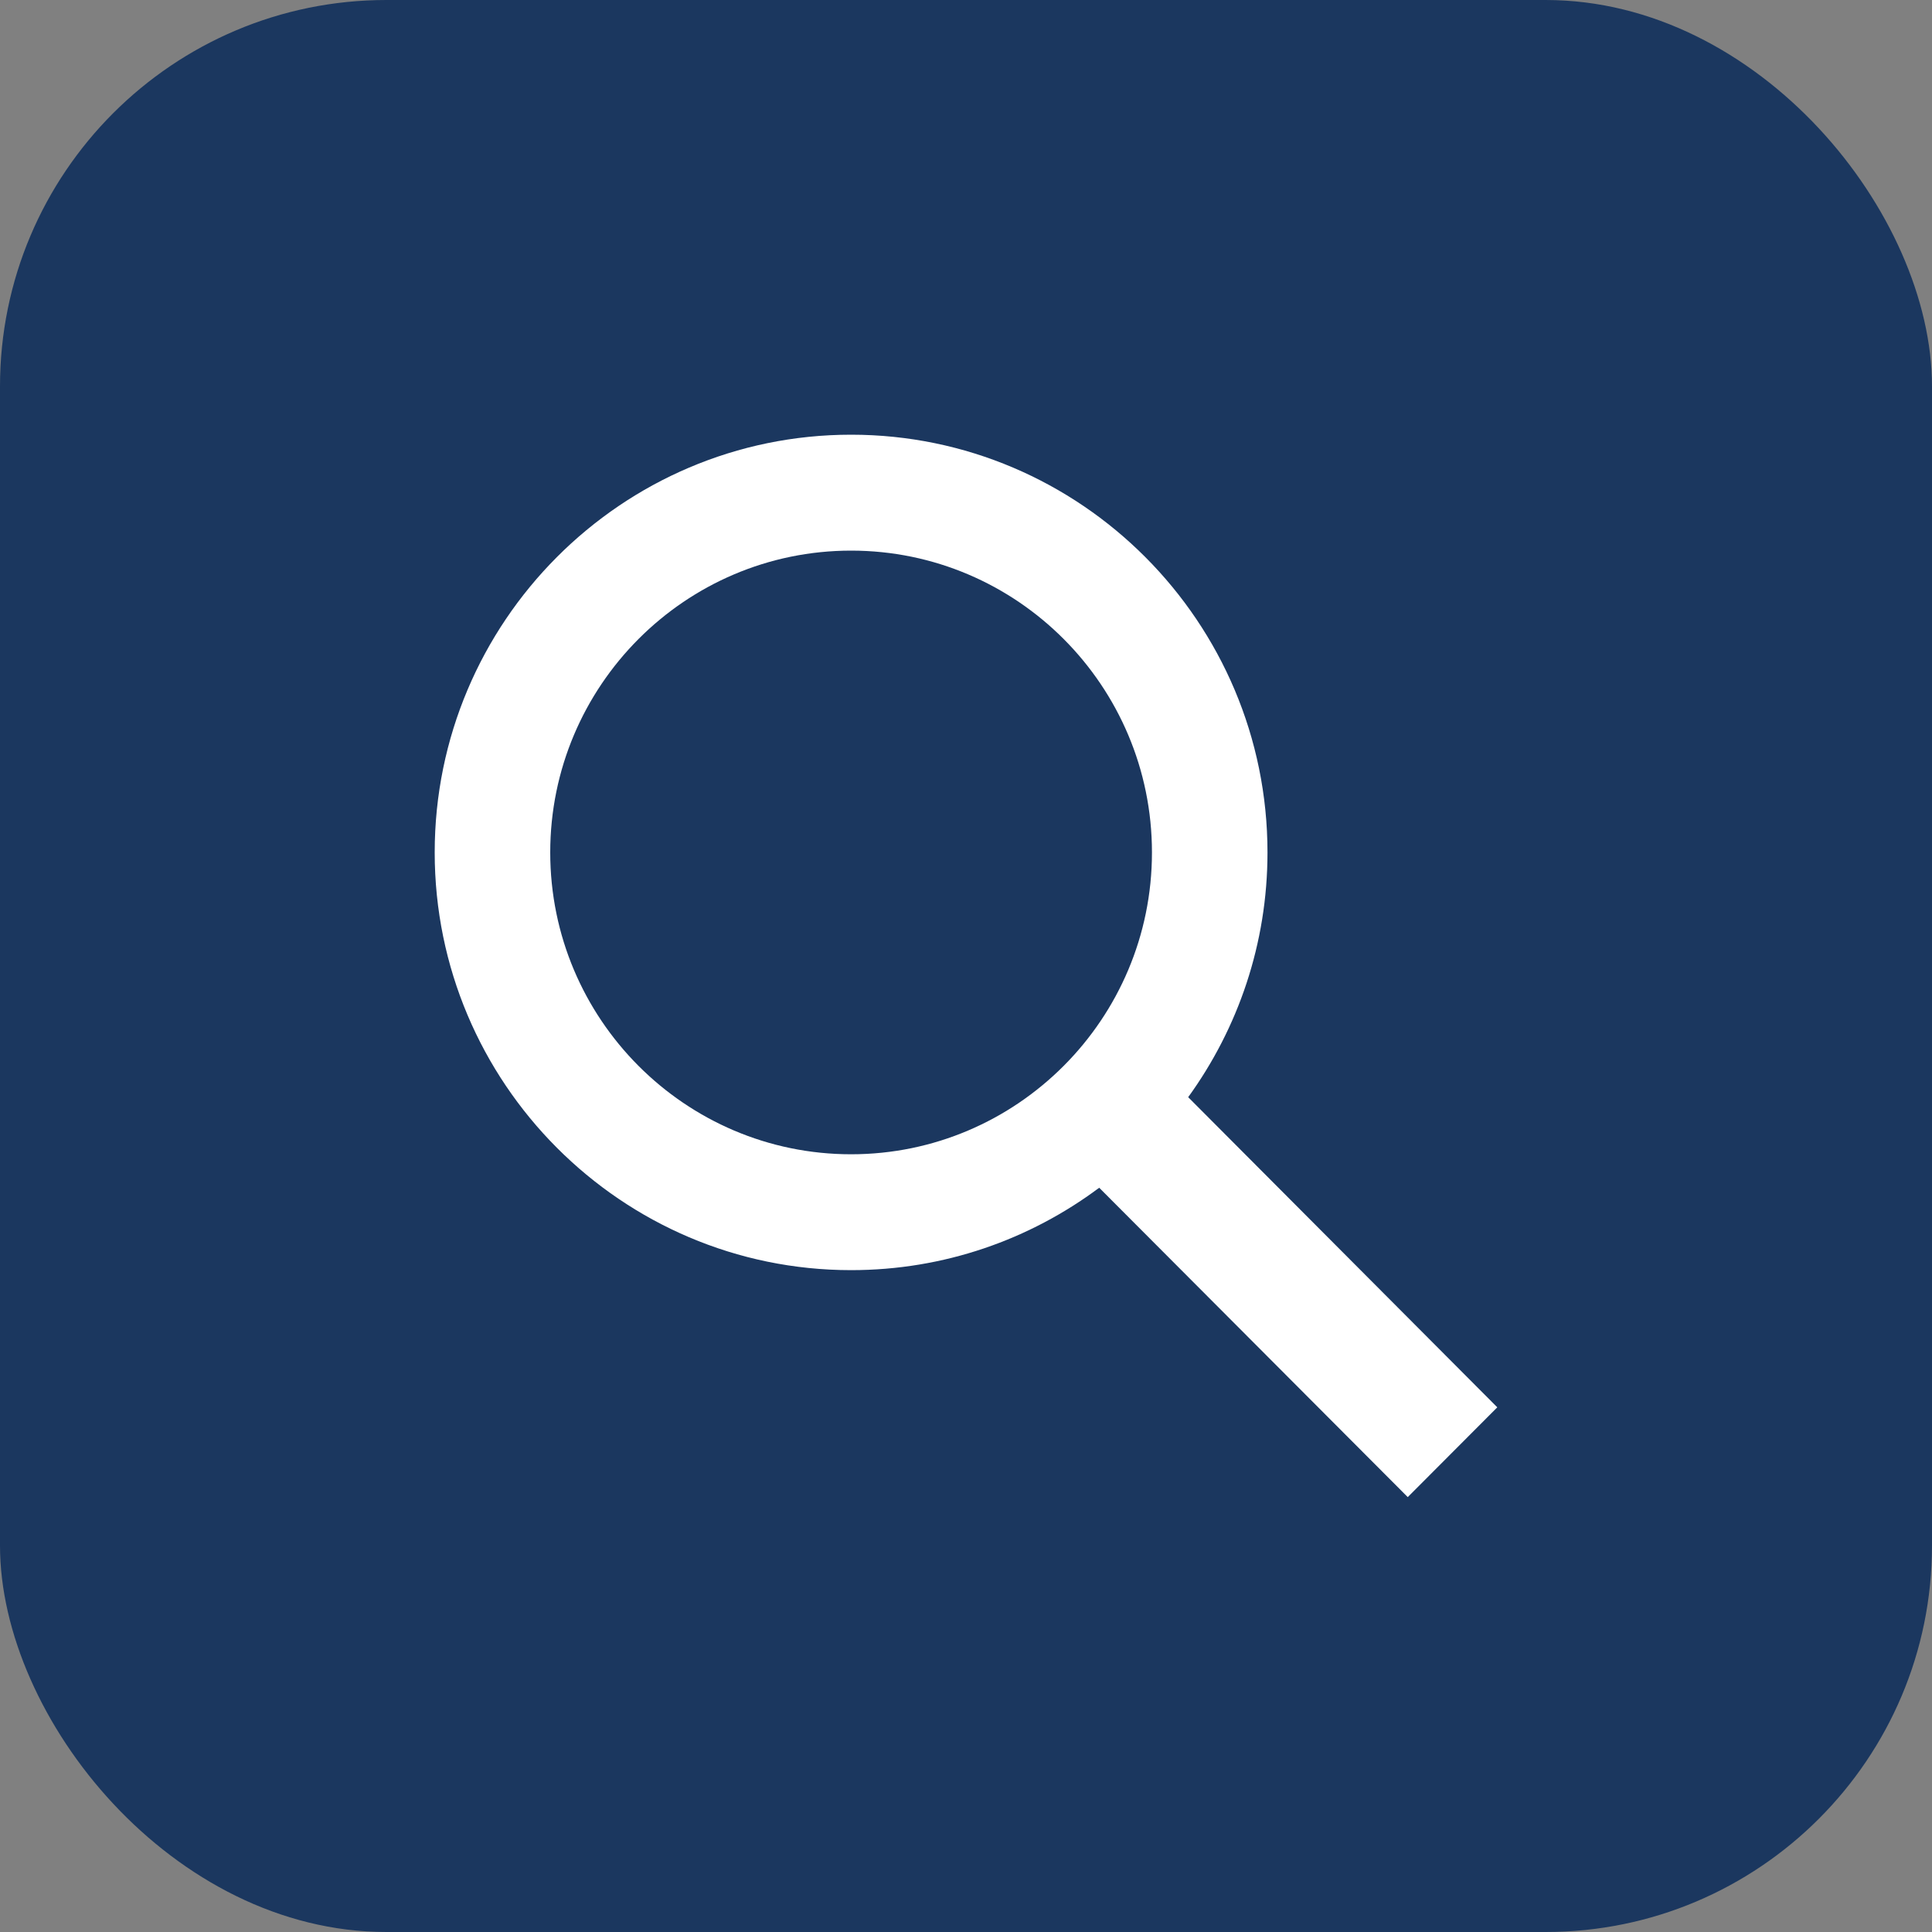
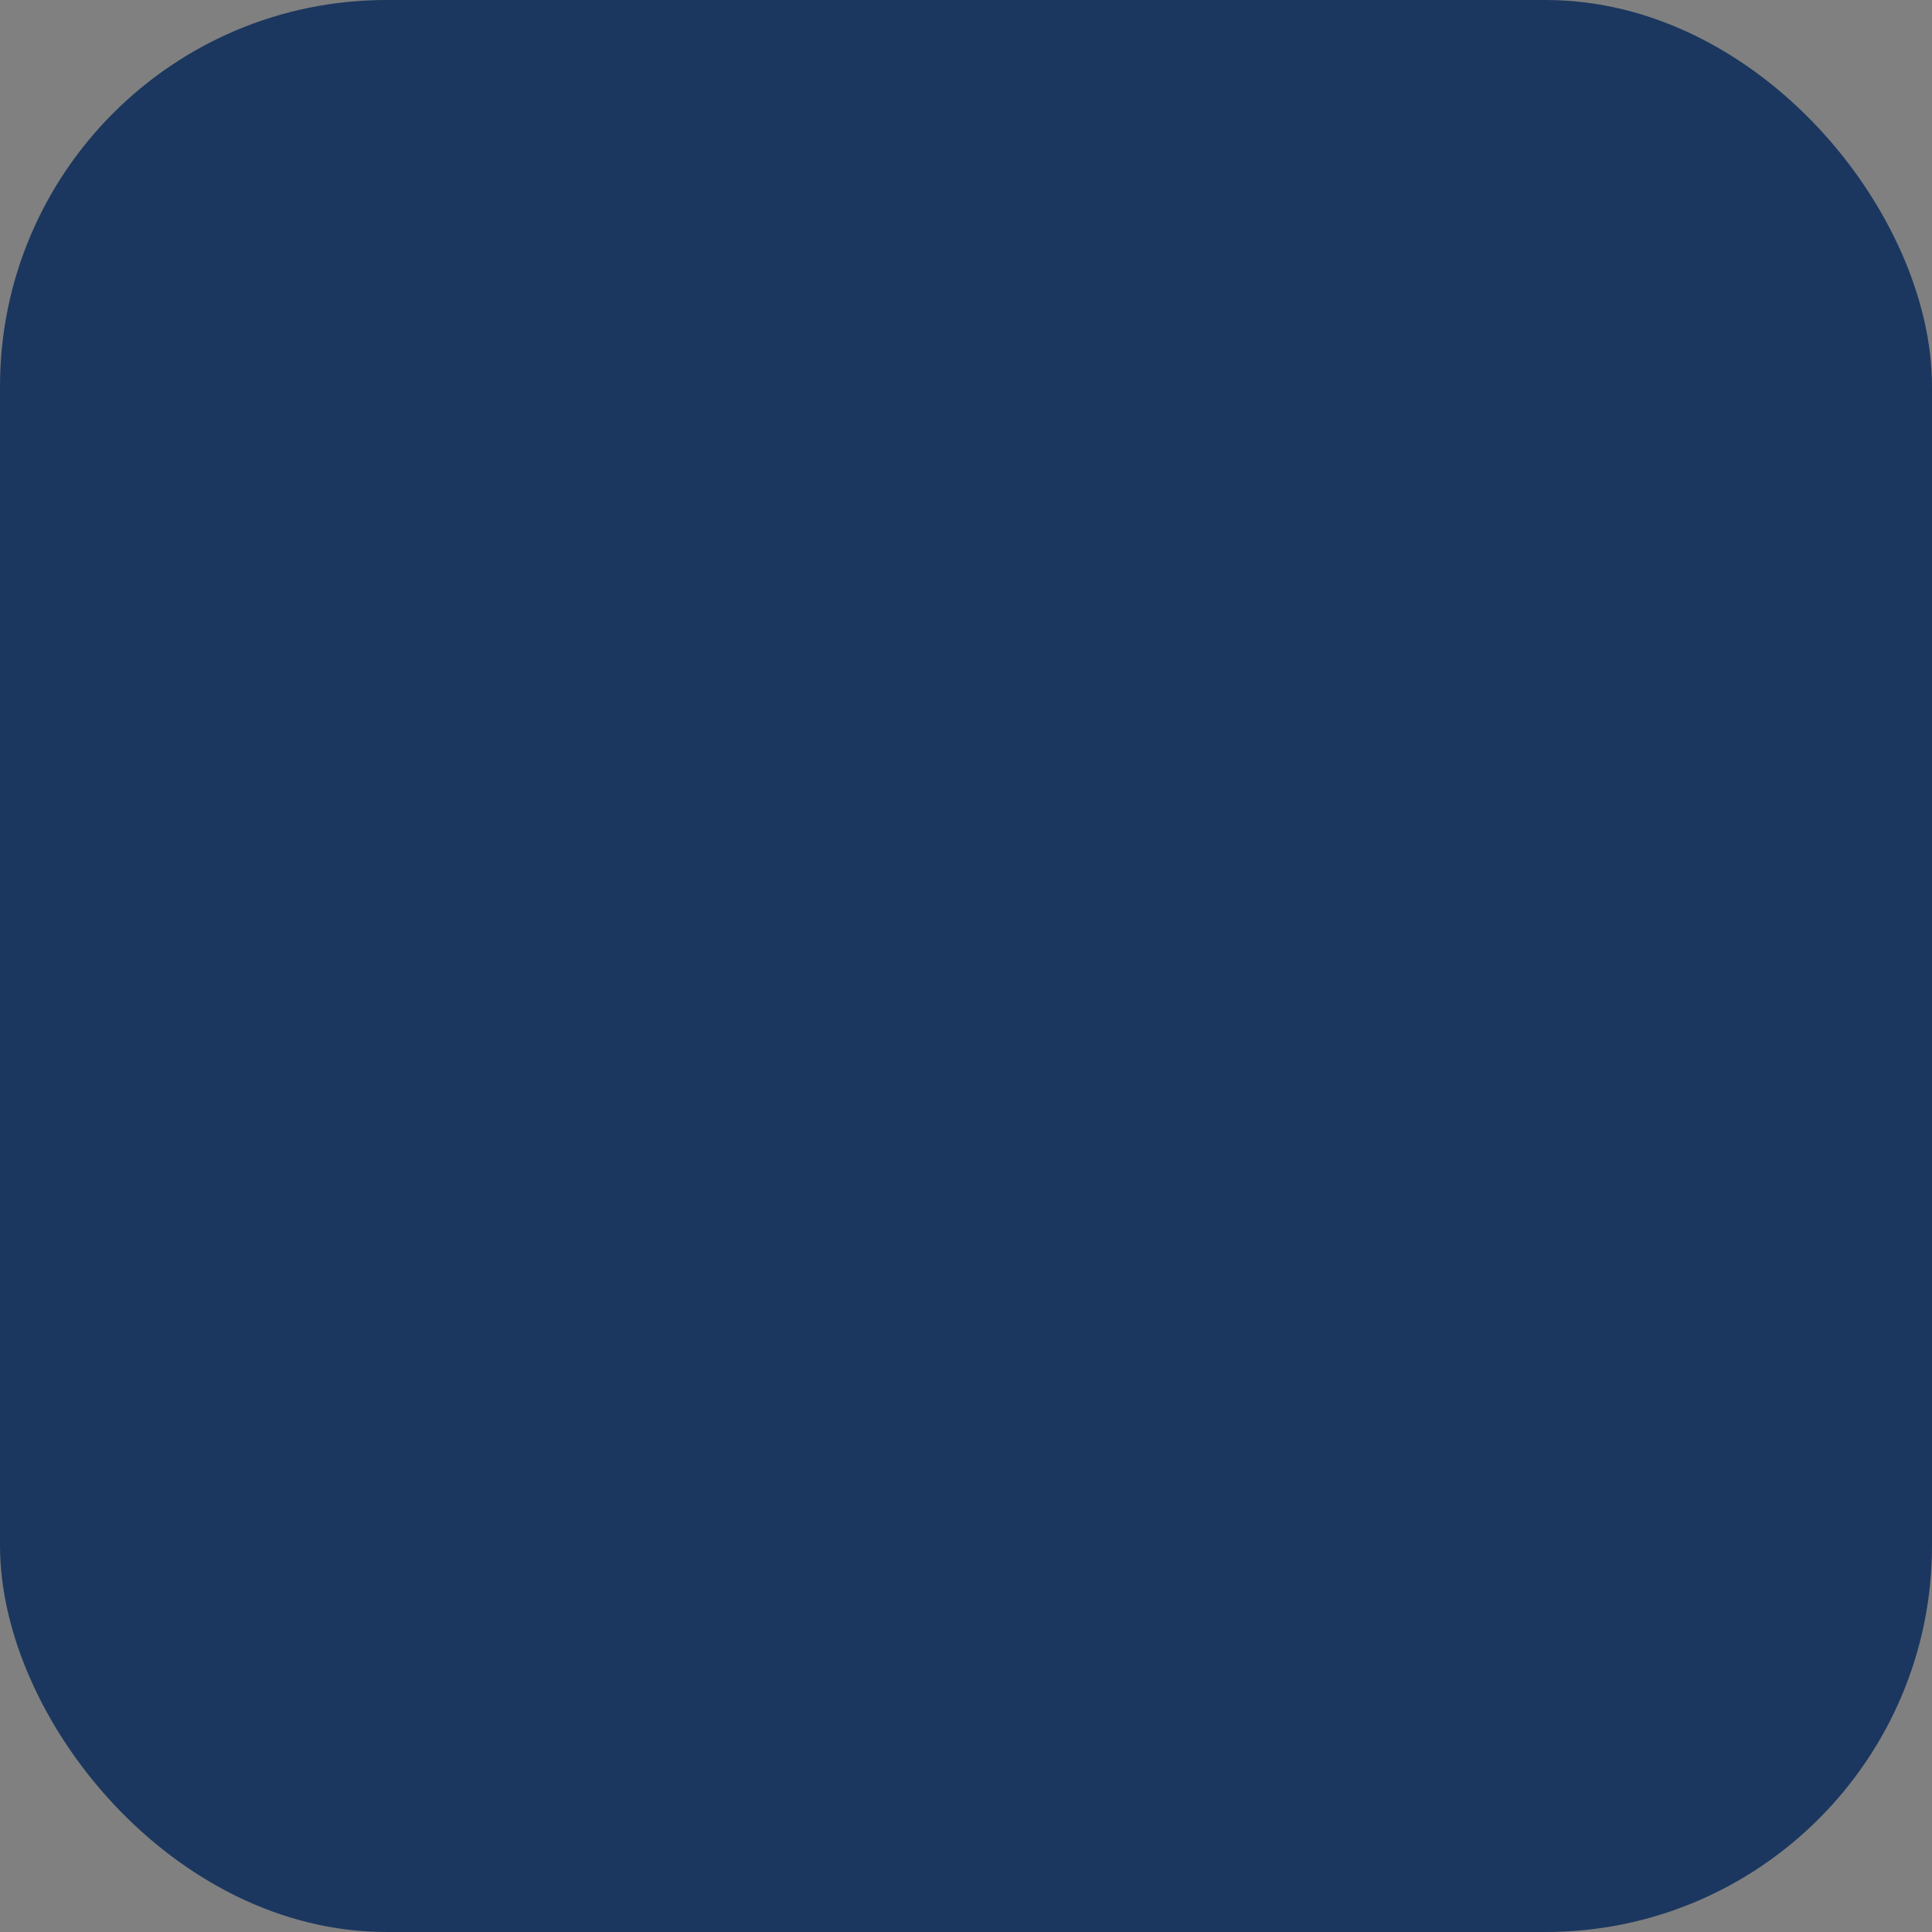
<svg xmlns="http://www.w3.org/2000/svg" width="40" height="40" viewBox="0 0 40 40" fill="none">
  <rect x="0" y="0" width="40" height="40" fill="#808080" stroke="none" />
  <rect width="40" height="40" rx="8" fill="#1B375F" />
  <g clip-path="url(#clip0_2008_685)">
-     <path d="M31 29.137L24.6 22.716C25.633 21.289 26.242 19.538 26.242 17.649C26.242 12.879 22.375 9 17.621 9C12.867 9 9 12.879 9 17.649C9 22.418 12.867 26.297 17.621 26.297C19.545 26.297 21.32 25.664 22.758 24.591L29.146 30.996L31 29.137ZM17.621 23.898C14.185 23.898 11.392 21.096 11.392 17.649C11.392 14.202 14.185 11.4 17.621 11.4C21.057 11.4 23.85 14.202 23.85 17.649C23.85 21.096 21.057 23.898 17.621 23.898Z" fill="white" />
-   </g>
+     </g>
  <defs>
    <clipPath id="clip0_2008_685">
-       <rect width="22" height="22" fill="white" transform="translate(9 9)" />
-     </clipPath>
+       </clipPath>
  </defs>
</svg>